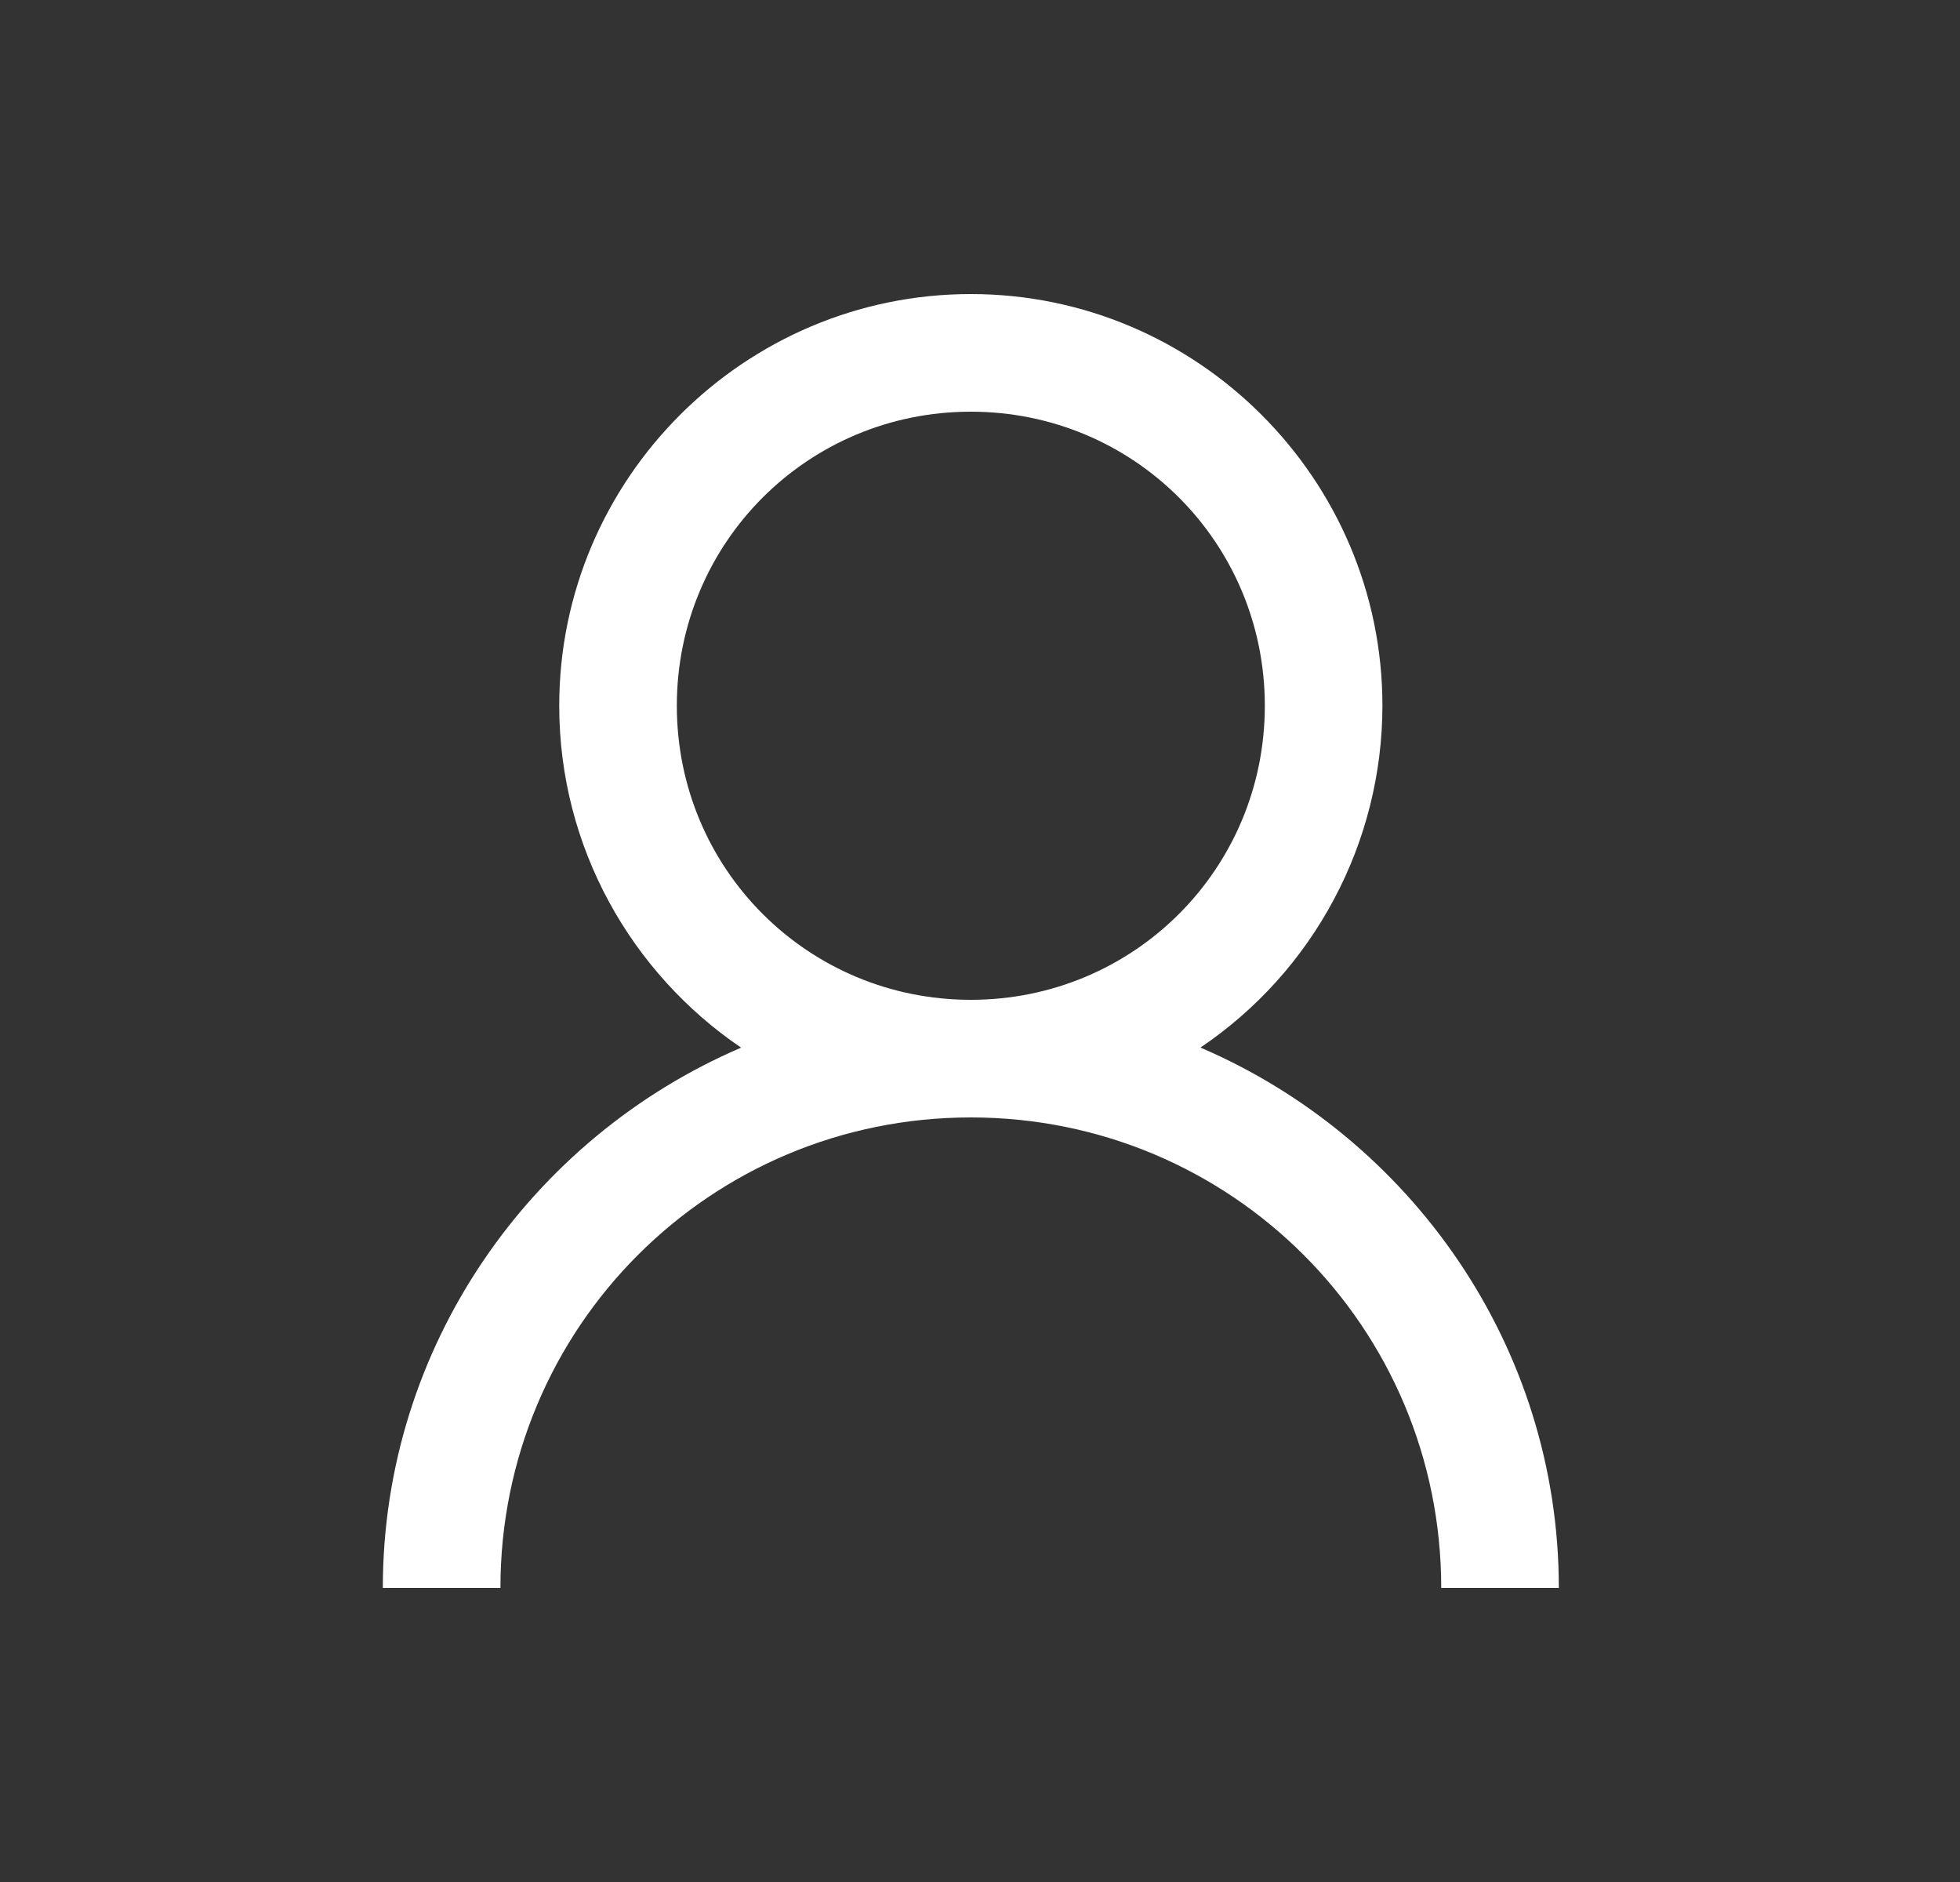
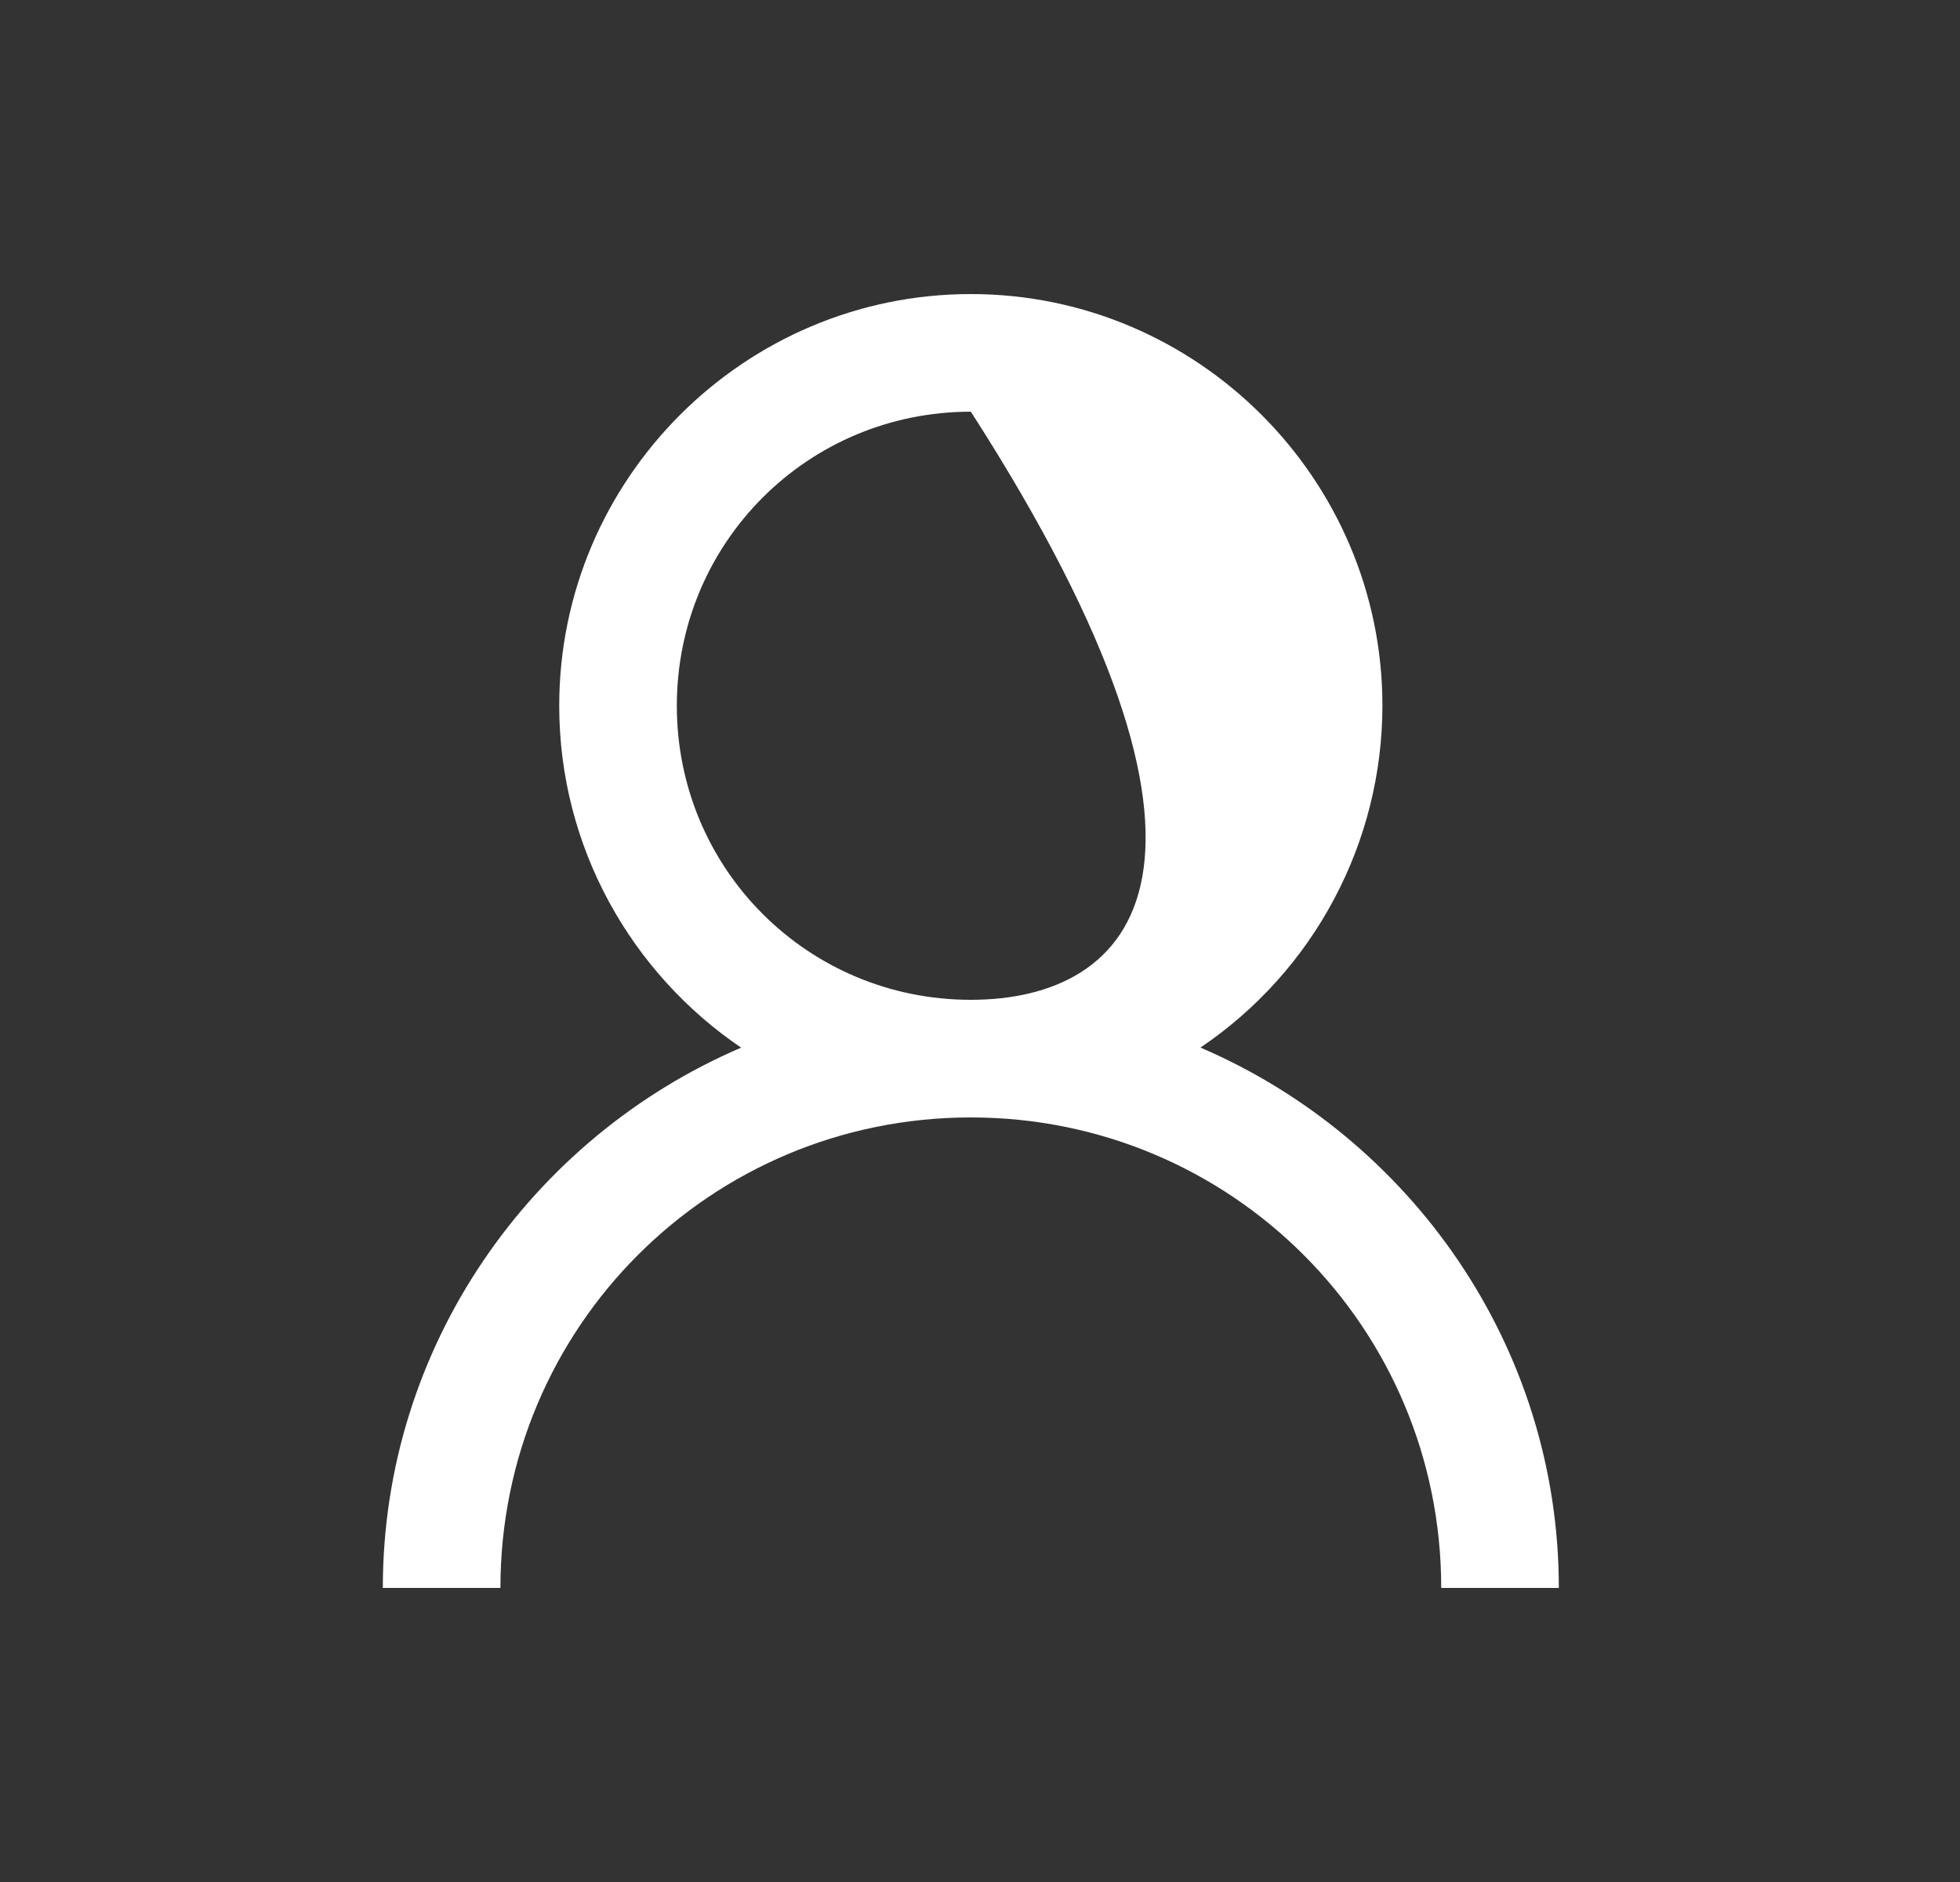
<svg xmlns="http://www.w3.org/2000/svg" width="25" height="24" viewBox="0 0 25 24" fill="none">
  <rect x="0" y="0" width="25" height="24" fill="#333333" stroke="none" />
-   <path d="M12.383 3.75C9.492 3.75 7.133 6.109 7.133 9C7.133 10.807 8.055 12.412 9.453 13.36C6.778 14.507 4.883 17.162 4.883 20.25H6.383C6.383 16.927 9.06 14.25 12.383 14.25C15.705 14.25 18.383 16.927 18.383 20.25H19.883C19.883 17.162 17.988 14.508 15.312 13.359C16.026 12.877 16.611 12.228 17.015 11.468C17.42 10.709 17.632 9.861 17.633 9C17.633 6.109 15.274 3.75 12.383 3.75ZM12.383 5.25C14.463 5.25 16.133 6.92 16.133 9C16.133 11.08 14.463 12.75 12.383 12.75C10.303 12.75 8.633 11.08 8.633 9C8.633 6.92 10.303 5.25 12.383 5.25Z" fill="white" />
+   <path d="M12.383 3.75C9.492 3.75 7.133 6.109 7.133 9C7.133 10.807 8.055 12.412 9.453 13.36C6.778 14.507 4.883 17.162 4.883 20.25H6.383C6.383 16.927 9.06 14.25 12.383 14.25C15.705 14.25 18.383 16.927 18.383 20.25H19.883C19.883 17.162 17.988 14.508 15.312 13.359C16.026 12.877 16.611 12.228 17.015 11.468C17.42 10.709 17.632 9.861 17.633 9C17.633 6.109 15.274 3.75 12.383 3.75ZM12.383 5.25C16.133 11.08 14.463 12.75 12.383 12.75C10.303 12.75 8.633 11.08 8.633 9C8.633 6.92 10.303 5.25 12.383 5.25Z" fill="white" />
</svg>